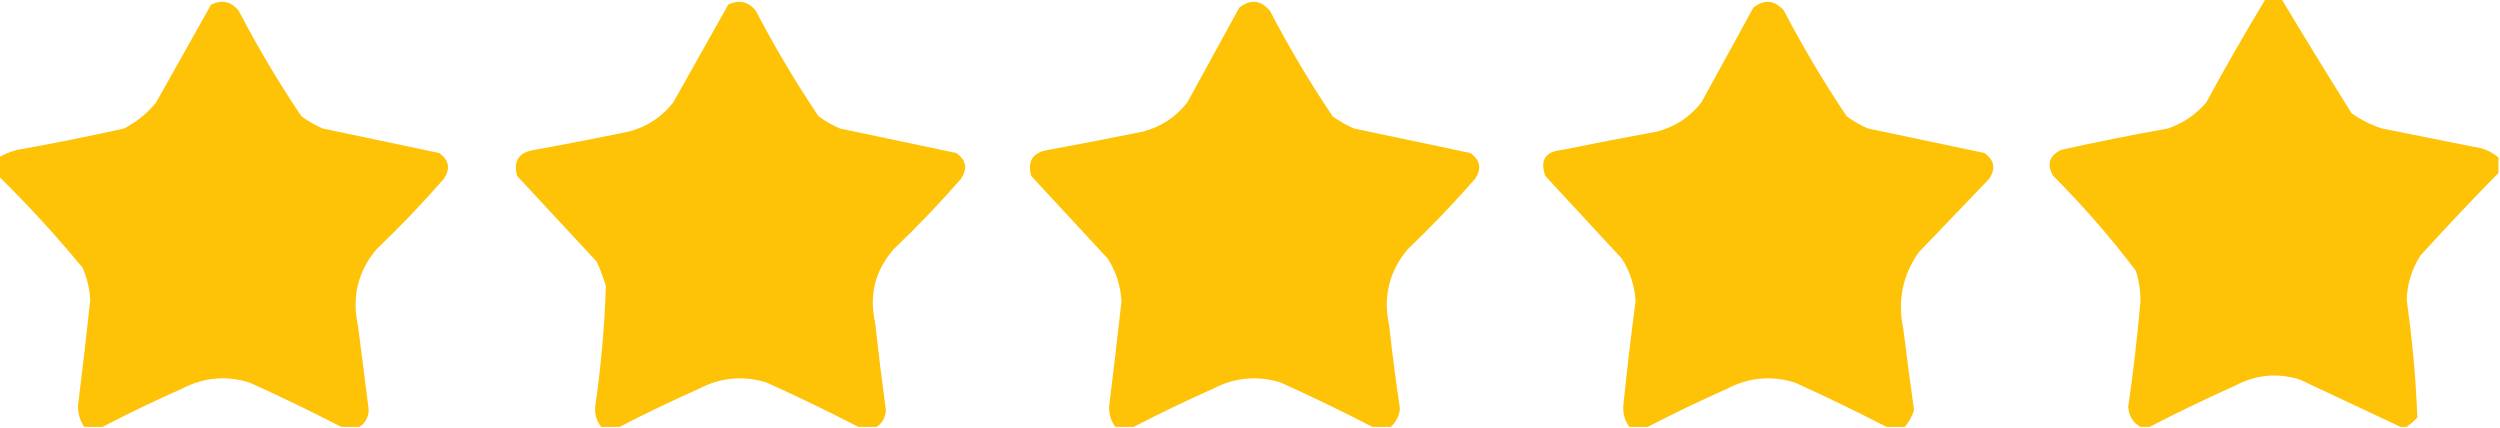
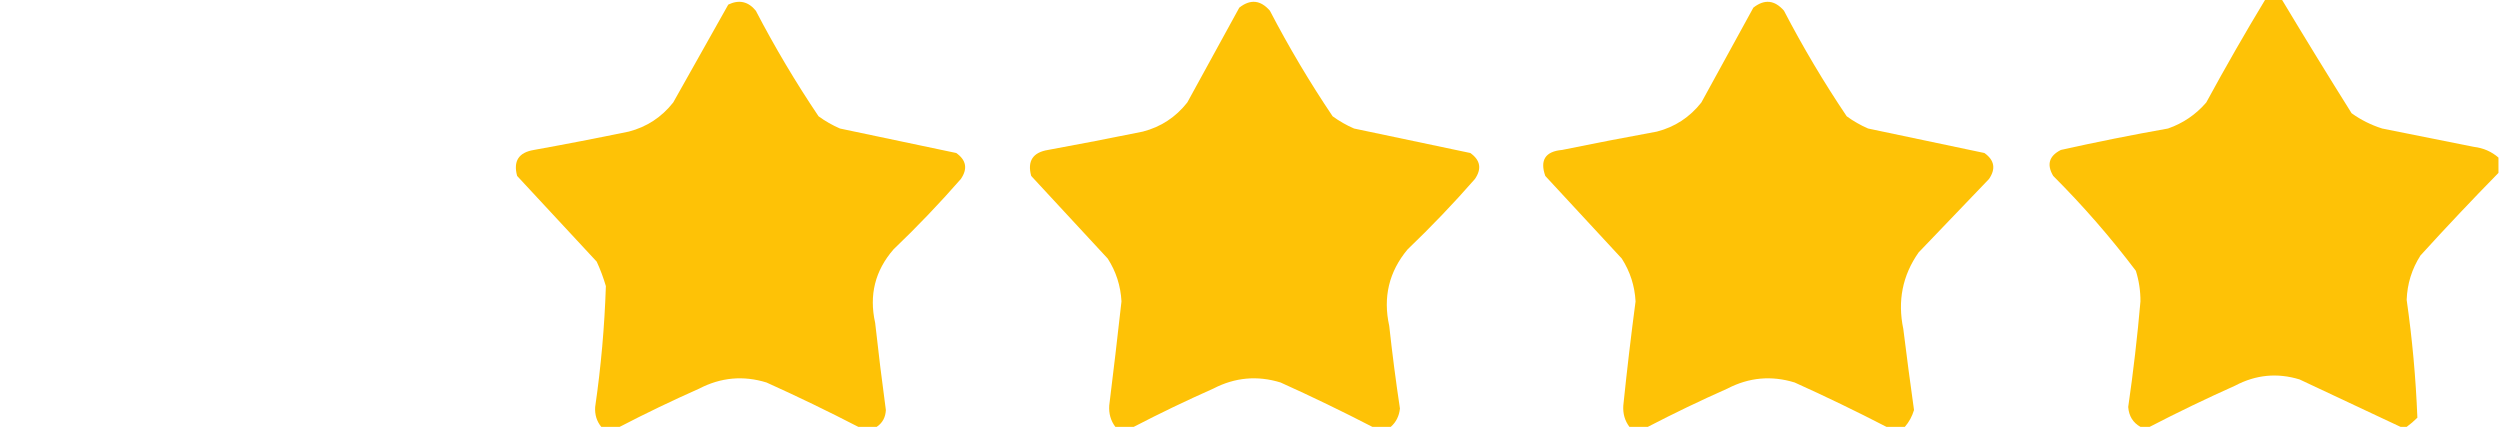
<svg xmlns="http://www.w3.org/2000/svg" version="1.1" width="817px" height="140px" style="shape-rendering:geometricPrecision; text-rendering:geometricPrecision; image-rendering:optimizeQuality; fill-rule:evenodd; clip-rule:evenodd">
  <g>
    <path style="opacity:0.973" fill="#fec100" d="M 740.5,-0.5 C 742.167,-0.5 743.833,-0.5 745.5,-0.5C 753.03,12.056 760.697,24.556 768.5,37C 771.554,39.194 774.888,40.861 778.5,42C 788.5,44 798.5,46 808.5,48C 811.565,48.368 814.232,49.535 816.5,51.5C 816.5,53.167 816.5,54.833 816.5,56.5C 807.867,65.302 799.367,74.302 791,83.5C 788.186,87.924 786.686,92.757 786.5,98C 788.331,110.803 789.497,123.637 790,136.5C 788.855,137.636 787.688,138.636 786.5,139.5C 785.833,139.5 785.167,139.5 784.5,139.5C 773.591,134.382 762.591,129.215 751.5,124C 744.245,121.781 737.245,122.448 730.5,126C 720.953,130.275 711.62,134.775 702.5,139.5C 701.5,139.5 700.5,139.5 699.5,139.5C 697.056,138.129 695.722,135.962 695.5,133C 697.162,121.539 698.496,110.039 699.5,98.5C 699.518,95.076 699.018,91.743 698,88.5C 689.746,77.575 680.746,67.242 671,57.5C 668.791,53.793 669.624,50.96 673.5,49C 685.115,46.41 696.782,44.077 708.5,42C 713.412,40.292 717.579,37.458 721,33.5C 727.259,21.976 733.759,10.643 740.5,-0.5 Z" />
  </g>
  <g>
-     <path style="opacity:0.974" fill="#fec100" d="M 117.5,139.5 C 115.5,139.5 113.5,139.5 111.5,139.5C 101.713,134.441 91.713,129.608 81.5,125C 73.905,122.66 66.572,123.327 59.5,127C 50.62,130.941 41.954,135.108 33.5,139.5C 31.5,139.5 29.5,139.5 27.5,139.5C 26.109,137.411 25.442,135.078 25.5,132.5C 26.943,121.013 28.276,109.513 29.5,98C 29.287,94.358 28.453,90.858 27,87.5C 18.336,77.004 9.169,67.004 -0.5,57.5C -0.5,55.5 -0.5,53.5 -0.5,51.5C 1.359,50.406 3.359,49.572 5.5,49C 17.218,46.923 28.885,44.59 40.5,42C 44.579,39.925 48.079,37.092 51,33.5C 57,22.833 63,12.167 69,1.5C 72.525,-0.19 75.525,0.476 78,3.5C 84.204,15.413 91.037,26.913 98.5,38C 100.67,39.586 103.004,40.92 105.5,42C 118.167,44.667 130.833,47.333 143.5,50C 146.791,52.332 147.291,55.165 145,58.5C 138.031,66.47 130.698,74.136 123,81.5C 116.922,88.783 114.922,97.116 117,106.5C 118.167,115.669 119.334,124.835 120.5,134C 120.387,136.399 119.387,138.232 117.5,139.5 Z" />
-   </g>
+     </g>
  <g>
    <path style="opacity:0.974" fill="#fec100" d="M 286.5,139.5 C 284.5,139.5 282.5,139.5 280.5,139.5C 270.713,134.441 260.713,129.608 250.5,125C 242.905,122.66 235.572,123.327 228.5,127C 219.62,130.941 210.954,135.108 202.5,139.5C 200.5,139.5 198.5,139.5 196.5,139.5C 195.005,137.669 194.338,135.502 194.5,133C 196.404,119.87 197.571,106.704 198,93.5C 197.197,90.756 196.197,88.089 195,85.5C 186.333,76.167 177.667,66.833 169,57.5C 167.681,52.639 169.514,49.806 174.5,49C 184.858,47.129 195.191,45.129 205.5,43C 211.366,41.479 216.2,38.312 220,33.5C 226,22.833 232,12.167 238,1.5C 241.525,-0.19 244.525,0.476 247,3.5C 253.204,15.413 260.037,26.913 267.5,38C 269.67,39.586 272.004,40.92 274.5,42C 287.167,44.667 299.833,47.333 312.5,50C 315.791,52.332 316.291,55.165 314,58.5C 307.031,66.47 299.698,74.136 292,81.5C 285.971,88.438 283.971,96.438 286,105.5C 287.044,115.017 288.211,124.517 289.5,134C 289.387,136.399 288.387,138.232 286.5,139.5 Z" />
  </g>
  <g>
    <path style="opacity:0.973" fill="#fec100" d="M 454.5,139.5 C 452.5,139.5 450.5,139.5 448.5,139.5C 438.713,134.441 428.713,129.608 418.5,125C 410.905,122.66 403.572,123.327 396.5,127C 387.62,130.941 378.954,135.108 370.5,139.5C 368.5,139.5 366.5,139.5 364.5,139.5C 362.985,137.497 362.319,135.163 362.5,132.5C 363.906,121.176 365.24,109.843 366.5,98.5C 366.228,93.401 364.728,88.734 362,84.5C 353.667,75.5 345.333,66.5 337,57.5C 335.681,52.639 337.514,49.806 342.5,49C 352.854,47.108 363.187,45.108 373.5,43C 379.378,41.475 384.211,38.308 388,33.5C 393.667,23.167 399.333,12.833 405,2.5C 408.619,-0.343 411.952,-0.01 415,3.5C 421.204,15.413 428.037,26.913 435.5,38C 437.67,39.586 440.004,40.92 442.5,42C 455.167,44.667 467.833,47.333 480.5,50C 483.791,52.332 484.291,55.165 482,58.5C 475.031,66.47 467.698,74.136 460,81.5C 453.922,88.783 451.922,97.116 454,106.5C 454.985,115.528 456.151,124.528 457.5,133.5C 457.246,135.961 456.246,137.961 454.5,139.5 Z" />
  </g>
  <g>
    <path style="opacity:0.973" fill="#fec100" d="M 622.5,139.5 C 620.5,139.5 618.5,139.5 616.5,139.5C 606.713,134.441 596.713,129.608 586.5,125C 578.905,122.66 571.572,123.327 564.5,127C 555.62,130.941 546.954,135.108 538.5,139.5C 536.5,139.5 534.5,139.5 532.5,139.5C 530.985,137.497 530.319,135.163 530.5,132.5C 531.669,121.148 533.002,109.814 534.5,98.5C 534.234,93.436 532.734,88.769 530,84.5C 521.667,75.5 513.333,66.5 505,57.5C 503.181,52.317 505.014,49.484 510.5,49C 520.813,46.892 531.146,44.892 541.5,43C 547.378,41.475 552.211,38.308 556,33.5C 561.667,23.167 567.333,12.833 573,2.5C 576.619,-0.343 579.952,-0.01 583,3.5C 589.204,15.413 596.037,26.913 603.5,38C 605.67,39.586 608.004,40.92 610.5,42C 623.167,44.667 635.833,47.333 648.5,50C 651.791,52.332 652.291,55.165 650,58.5C 642.333,66.5 634.667,74.5 627,82.5C 621.745,89.986 620.079,98.319 622,107.5C 623.095,116.353 624.261,125.186 625.5,134C 624.876,136.085 623.876,137.918 622.5,139.5 Z" />
  </g>
</svg>